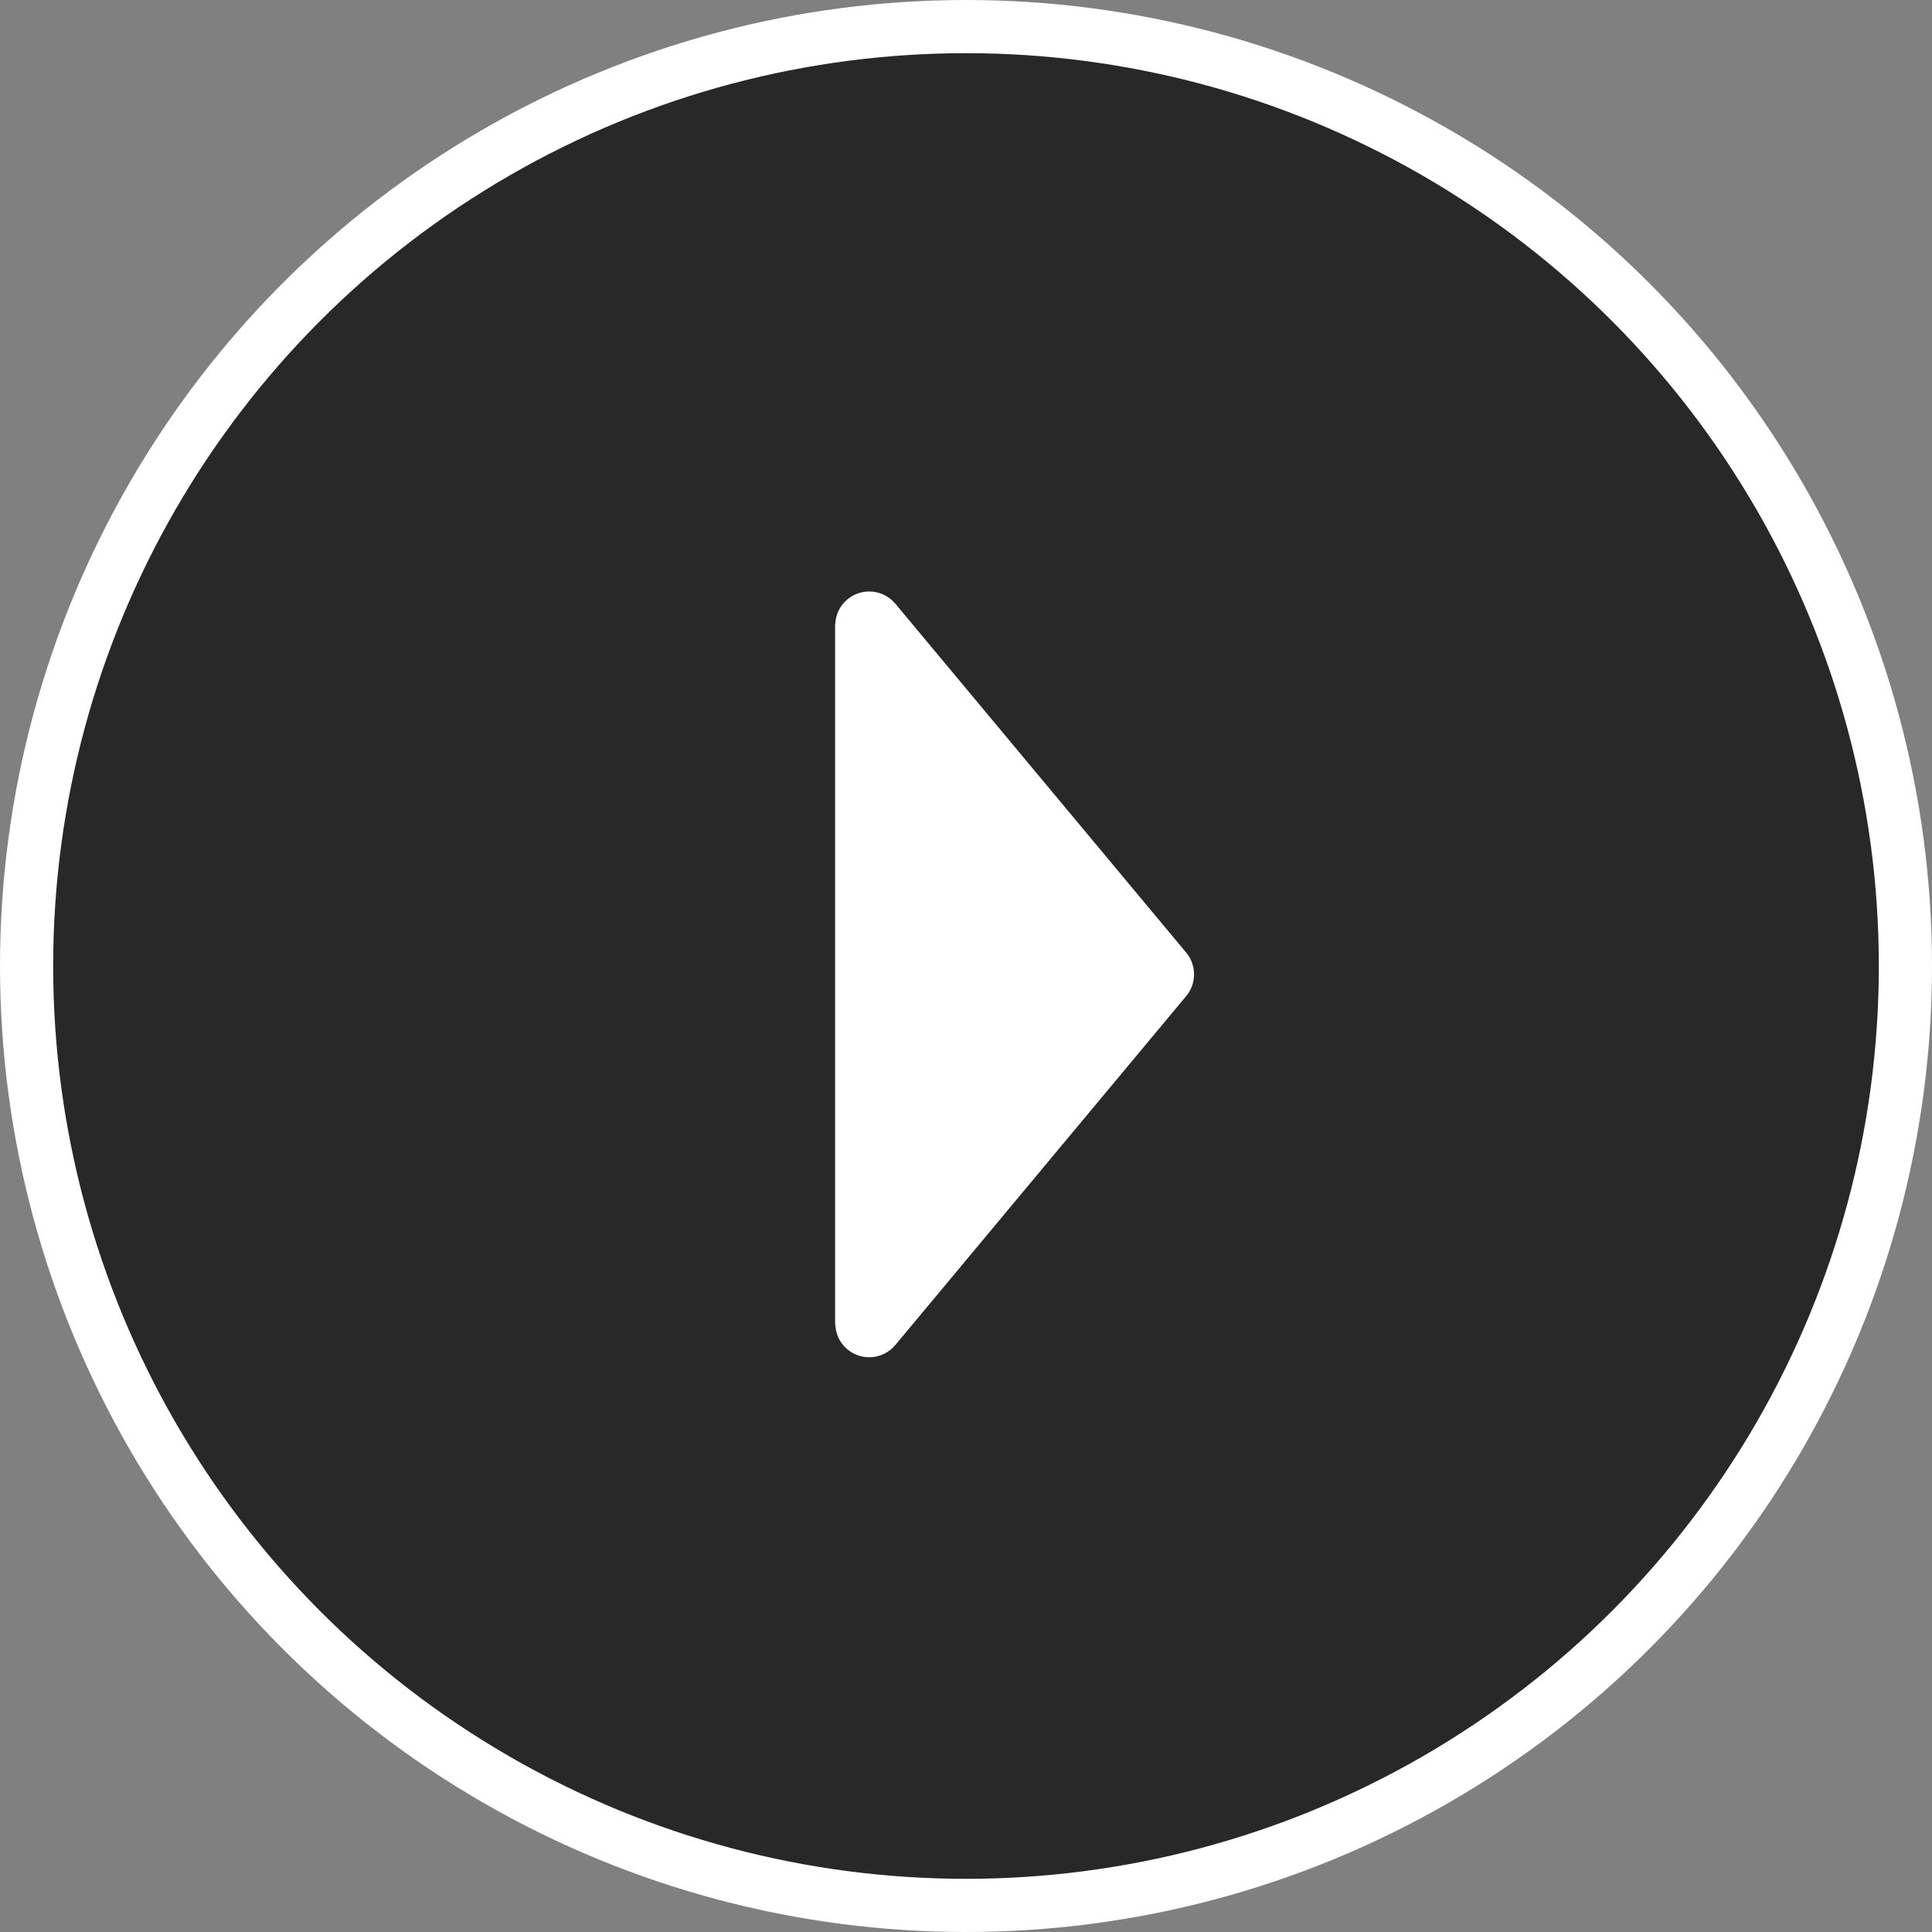
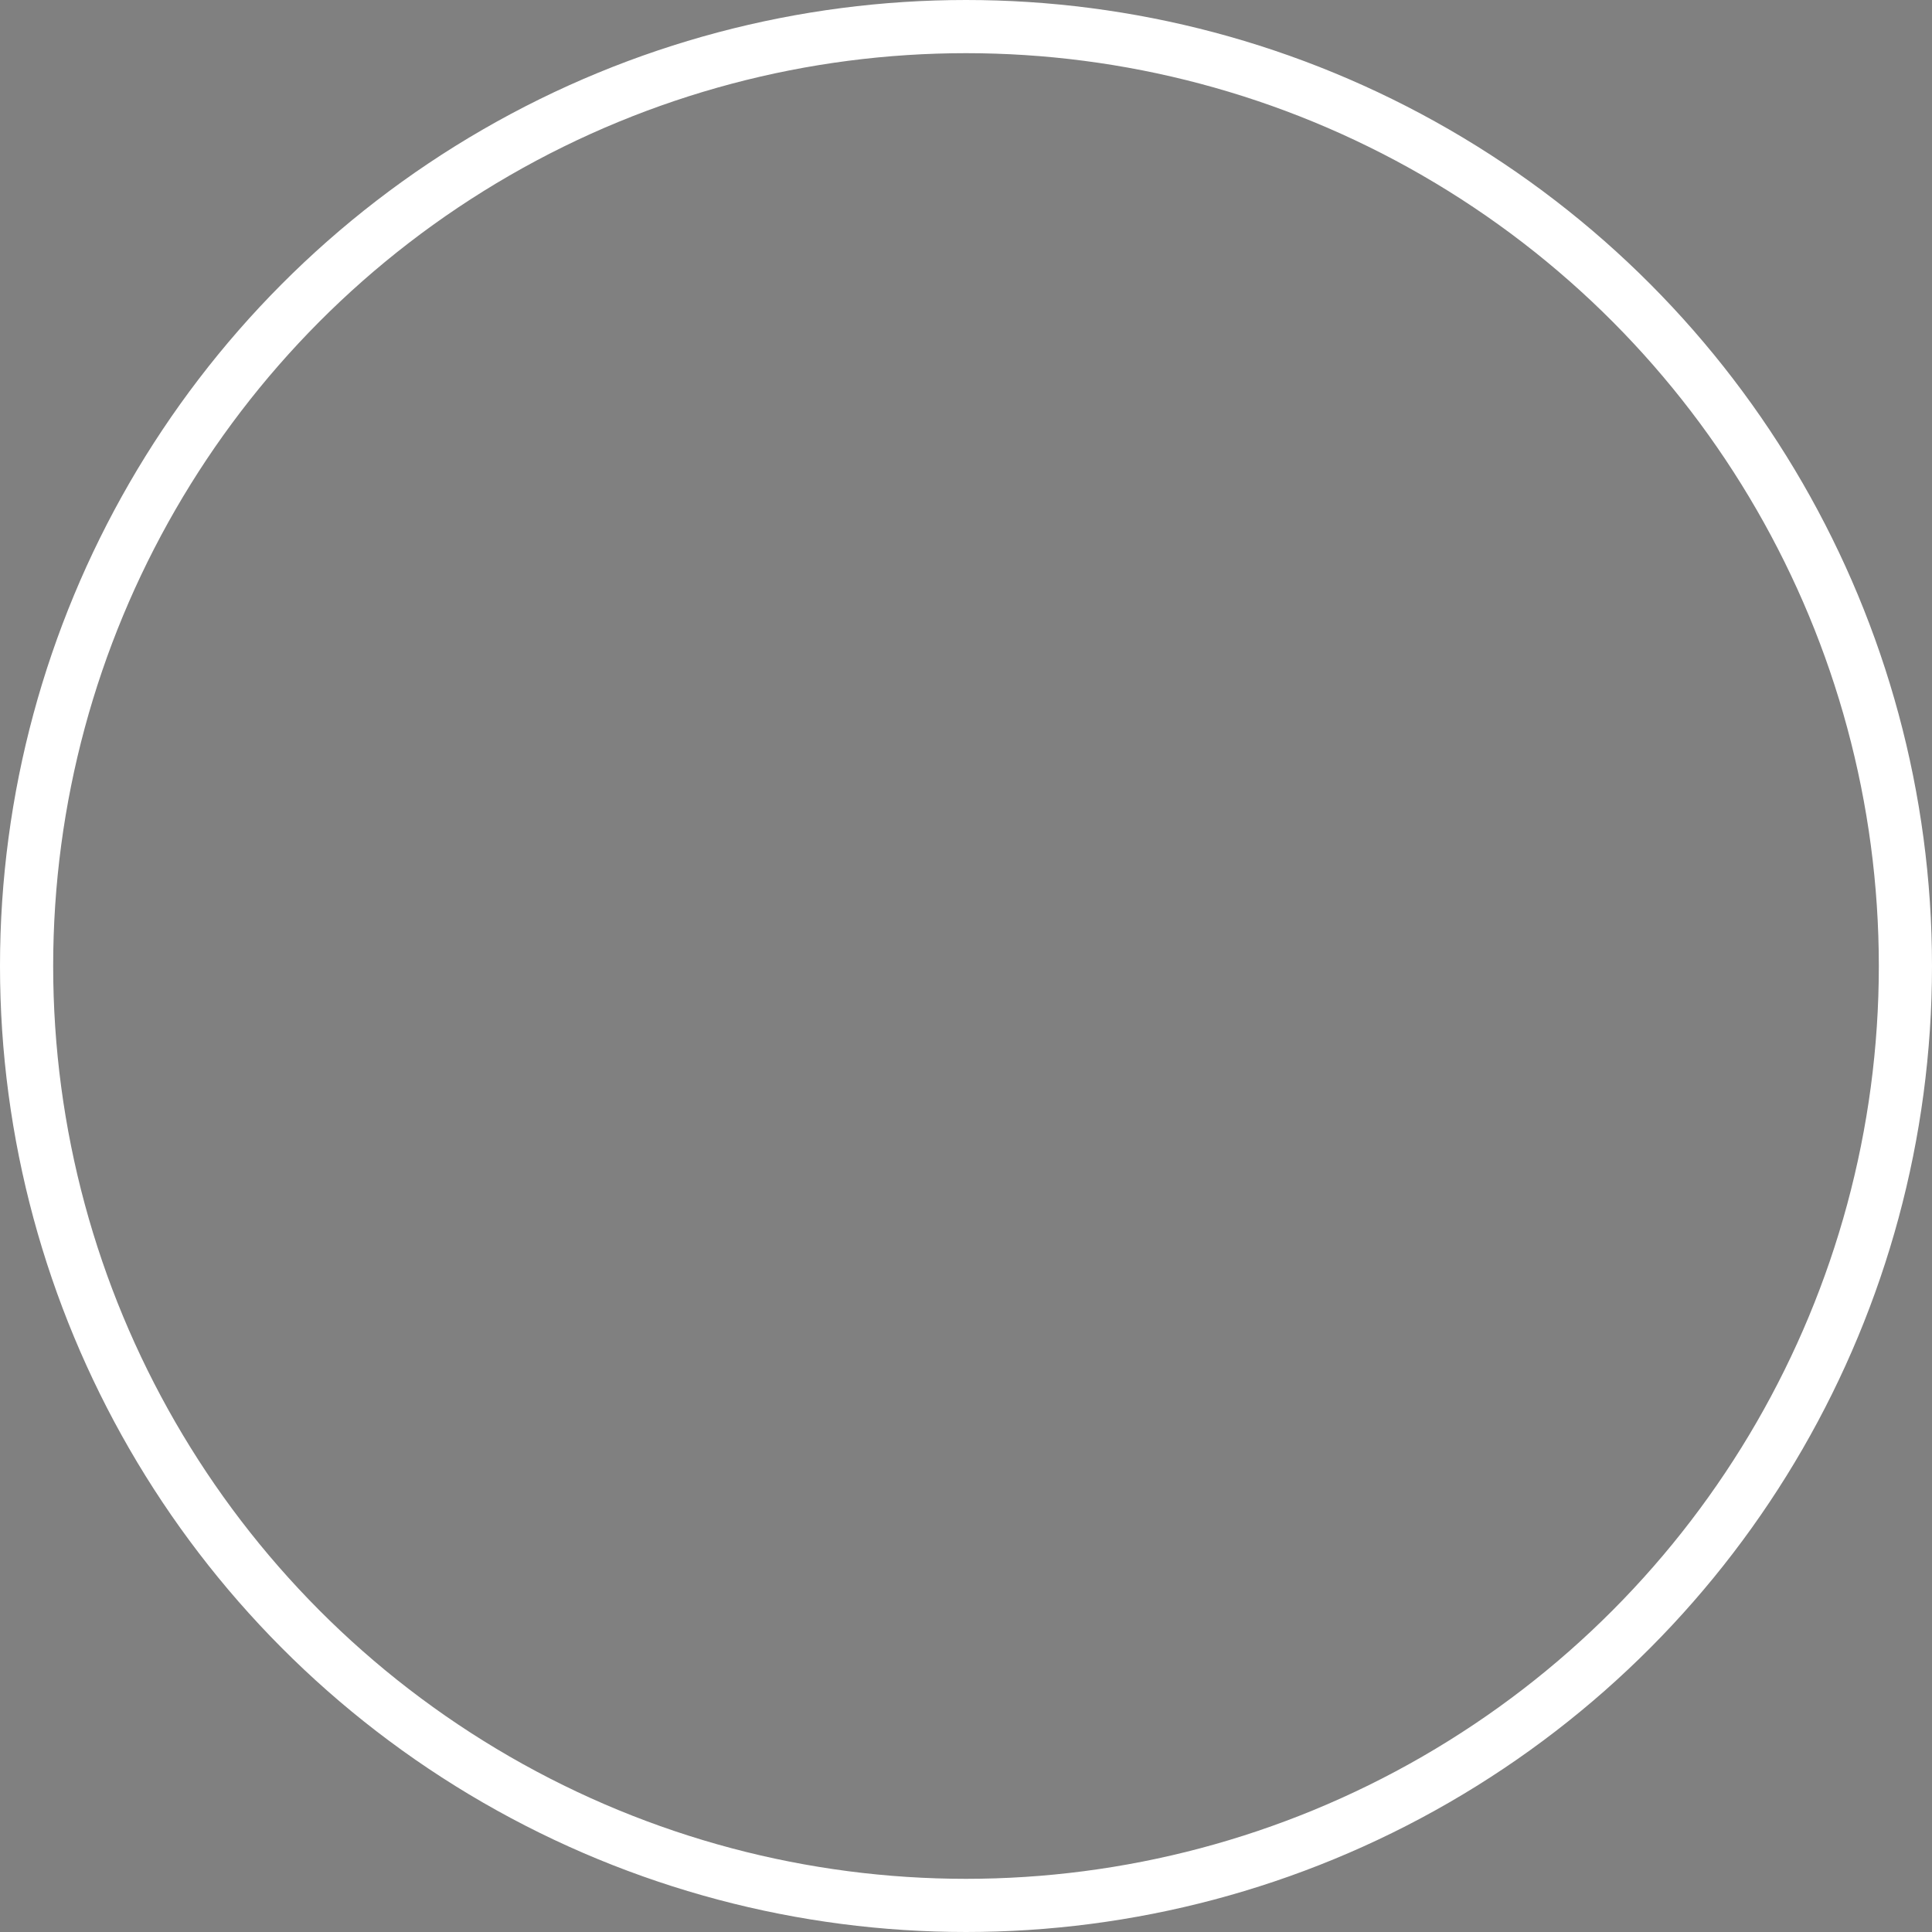
<svg xmlns="http://www.w3.org/2000/svg" version="1.1" baseProfile="tiny" id="Ebene_1" x="0px" y="0px" width="163.5px" height="163.5px" viewBox="0 0 163.5 163.5" xml:space="preserve">
  <rect x="0" y="0" width="163.5" height="163.5" fill="#808080" stroke="none" />
-   <path class="bg" fill="rgba(0,0,0,0.69)" d="M81.75,161.25c43.907,0,79.5-35.593,79.5-79.5s-35.594-79.5-79.5-79.5c-43.907,0-79.5,35.593-79.5,79.5  S37.843,161.25,81.75,161.25" />
  <circle fill="none" stroke="#FFFFFF" stroke-width="4.5" cx="81.75" cy="81.75" r="79.5" />
-   <path class="play" fill="#FFFFFF" d="M70.688,112.072c0.028,0.792,0.365,1.57,1.021,2.118c1.224,1.022,3.042,0.858,4.065-0.37l24.604-29.517  c0.45-0.534,0.67-1.191,0.67-1.848c0-0.655-0.22-1.312-0.67-1.847L75.773,51.093c-1.023-1.224-2.841-1.389-4.065-0.365  c-0.656,0.548-0.998,1.326-1.026,2.113l-0.009-0.014v59.258L70.688,112.072z" />
</svg>